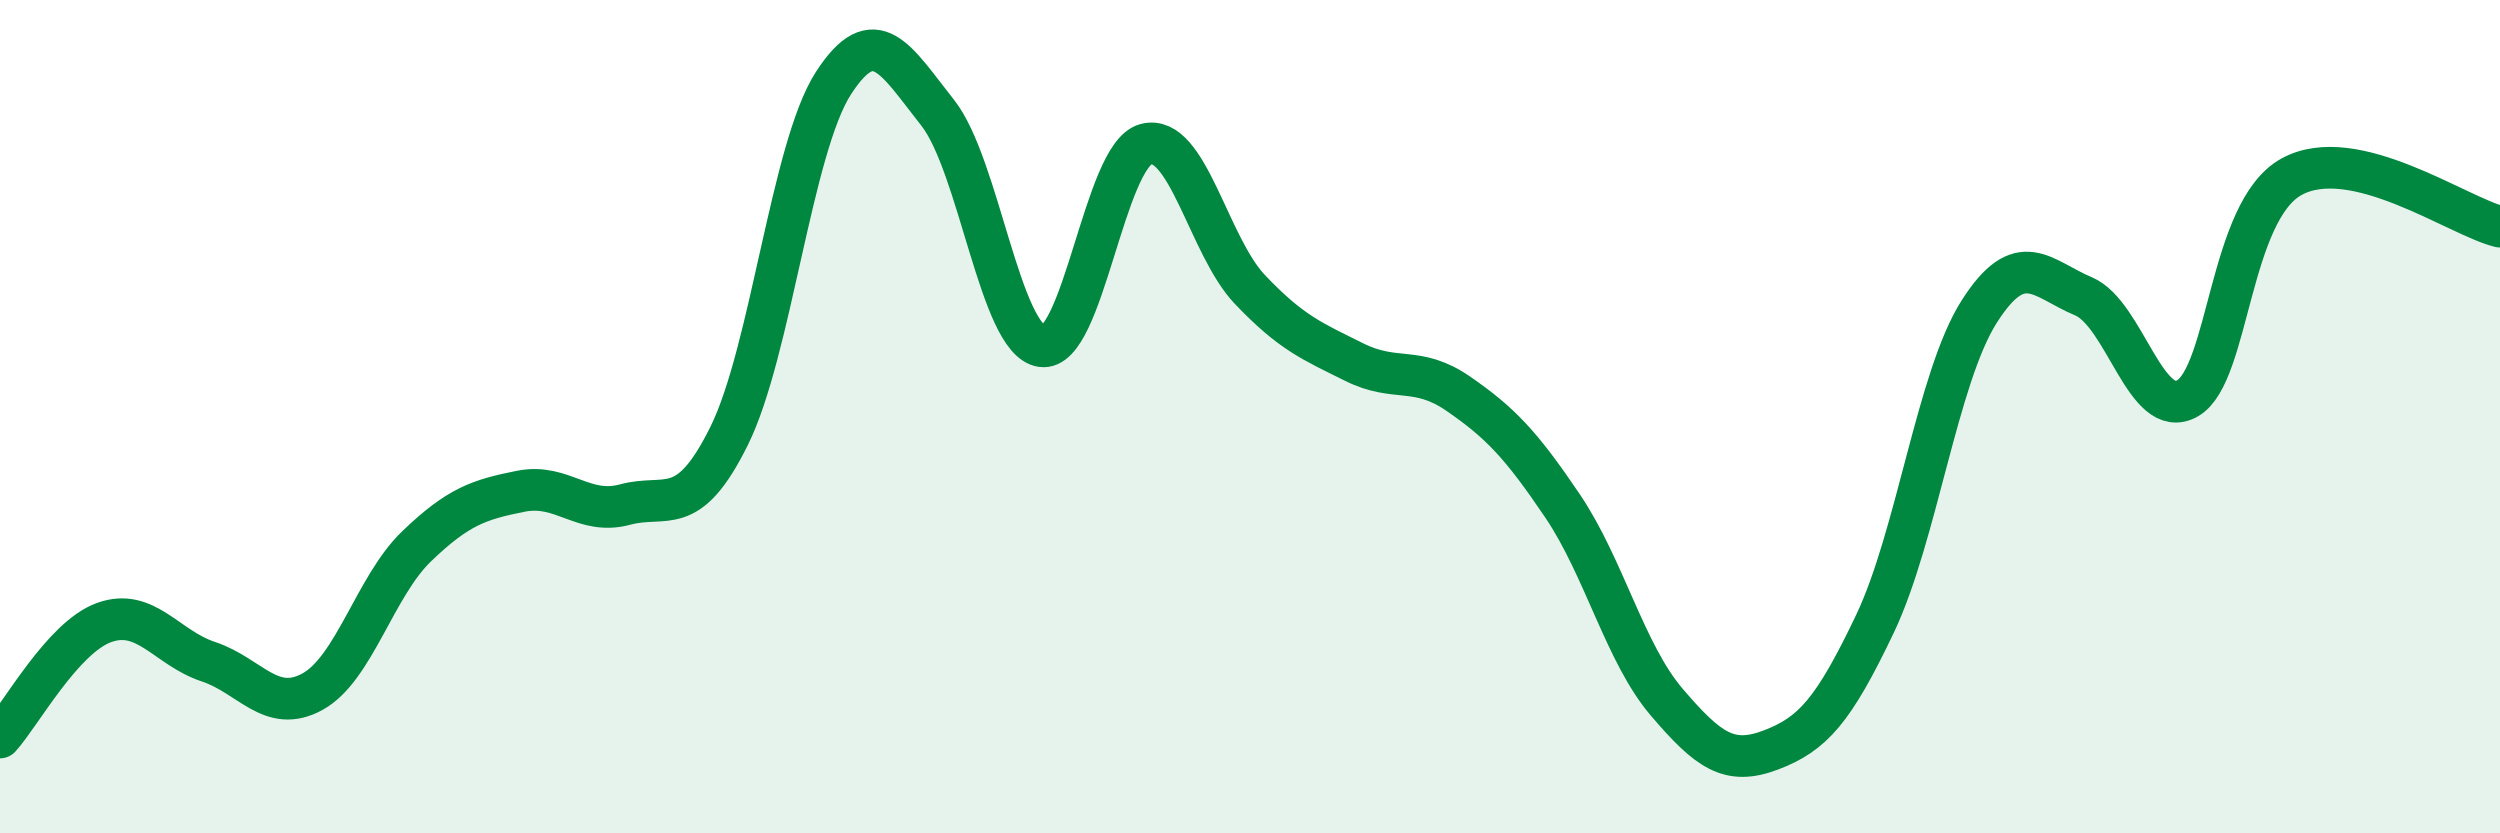
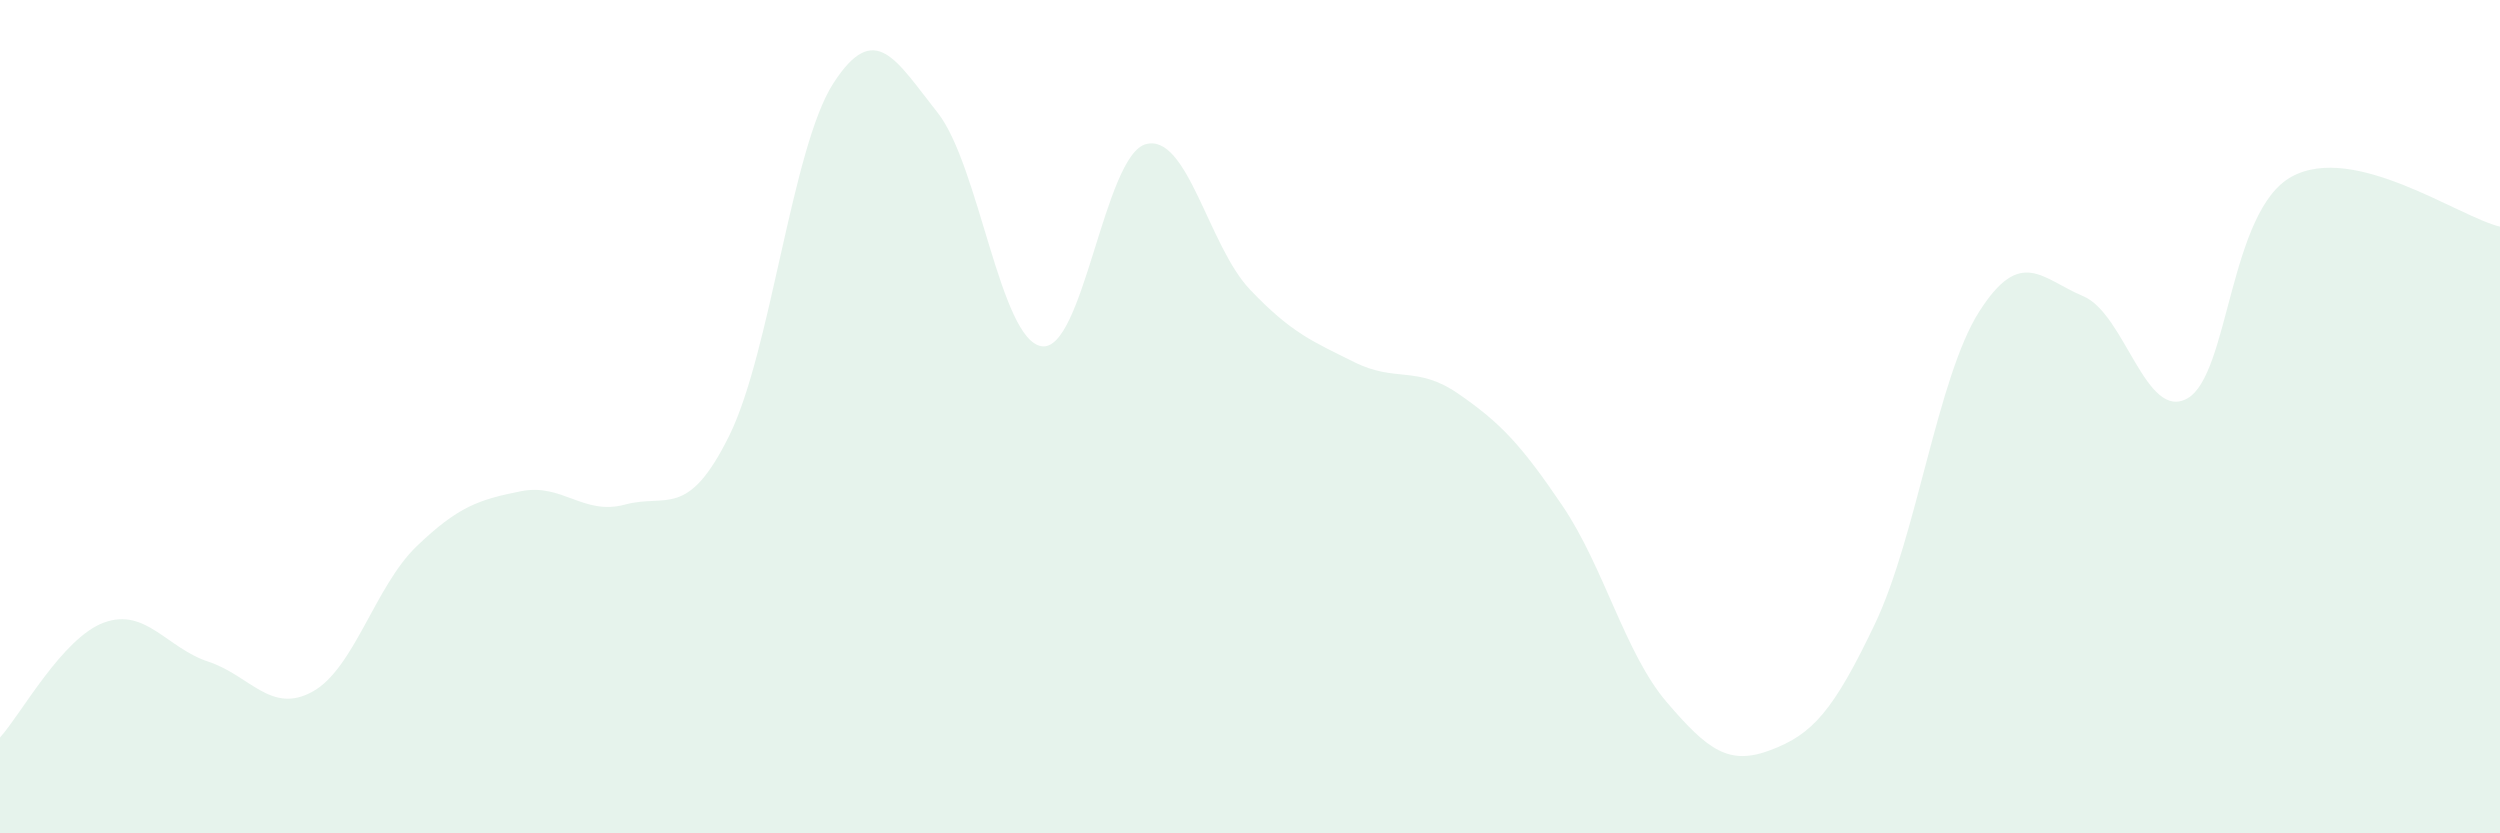
<svg xmlns="http://www.w3.org/2000/svg" width="60" height="20" viewBox="0 0 60 20">
  <path d="M 0,17.7 C 0.5,17.15 1.5,15.3 2.5,14.94 C 3.5,14.58 4,15.55 5,15.88 C 6,16.21 6.5,17.15 7.5,16.6 C 8.5,16.05 9,14.07 10,13.11 C 11,12.15 11.5,11.99 12.5,11.79 C 13.5,11.59 14,12.38 15,12.11 C 16,11.84 16.5,12.48 17.5,10.46 C 18.5,8.44 19,3.55 20,2 C 21,0.45 21.5,1.44 22.5,2.7 C 23.5,3.96 24,8.16 25,8.31 C 26,8.46 26.5,3.73 27.5,3.46 C 28.5,3.19 29,5.9 30,6.95 C 31,8 31.5,8.19 32.5,8.69 C 33.5,9.19 34,8.76 35,9.45 C 36,10.14 36.5,10.66 37.5,12.14 C 38.5,13.62 39,15.68 40,16.85 C 41,18.02 41.5,18.38 42.5,18 C 43.5,17.62 44,17.07 45,14.97 C 46,12.87 46.5,9.05 47.5,7.48 C 48.5,5.91 49,6.69 50,7.11 C 51,7.53 51.5,10.13 52.5,9.56 C 53.5,8.99 53.5,5.06 55,4.24 C 56.5,3.42 59,5.2 60,5.44L60 20L0 20Z" fill="#008740" opacity="0.1" stroke-linecap="round" stroke-linejoin="round" />
-   <path d="M 0,17.7 C 0.5,17.15 1.5,15.3 2.5,14.94 C 3.5,14.58 4,15.55 5,15.88 C 6,16.21 6.5,17.15 7.5,16.6 C 8.5,16.05 9,14.07 10,13.11 C 11,12.15 11.5,11.99 12.5,11.79 C 13.5,11.59 14,12.38 15,12.11 C 16,11.84 16.5,12.48 17.5,10.46 C 18.5,8.44 19,3.55 20,2 C 21,0.45 21.5,1.44 22.5,2.7 C 23.5,3.96 24,8.16 25,8.31 C 26,8.46 26.5,3.73 27.5,3.46 C 28.5,3.19 29,5.9 30,6.95 C 31,8 31.5,8.19 32.5,8.69 C 33.5,9.19 34,8.76 35,9.45 C 36,10.14 36.5,10.66 37.5,12.14 C 38.5,13.62 39,15.68 40,16.85 C 41,18.02 41.5,18.38 42.5,18 C 43.5,17.62 44,17.07 45,14.97 C 46,12.87 46.5,9.05 47.5,7.48 C 48.5,5.91 49,6.69 50,7.11 C 51,7.53 51.5,10.13 52.5,9.56 C 53.5,8.99 53.5,5.06 55,4.24 C 56.5,3.42 59,5.2 60,5.44" stroke="#008740" stroke-width="1" fill="none" stroke-linecap="round" stroke-linejoin="round" />
</svg>